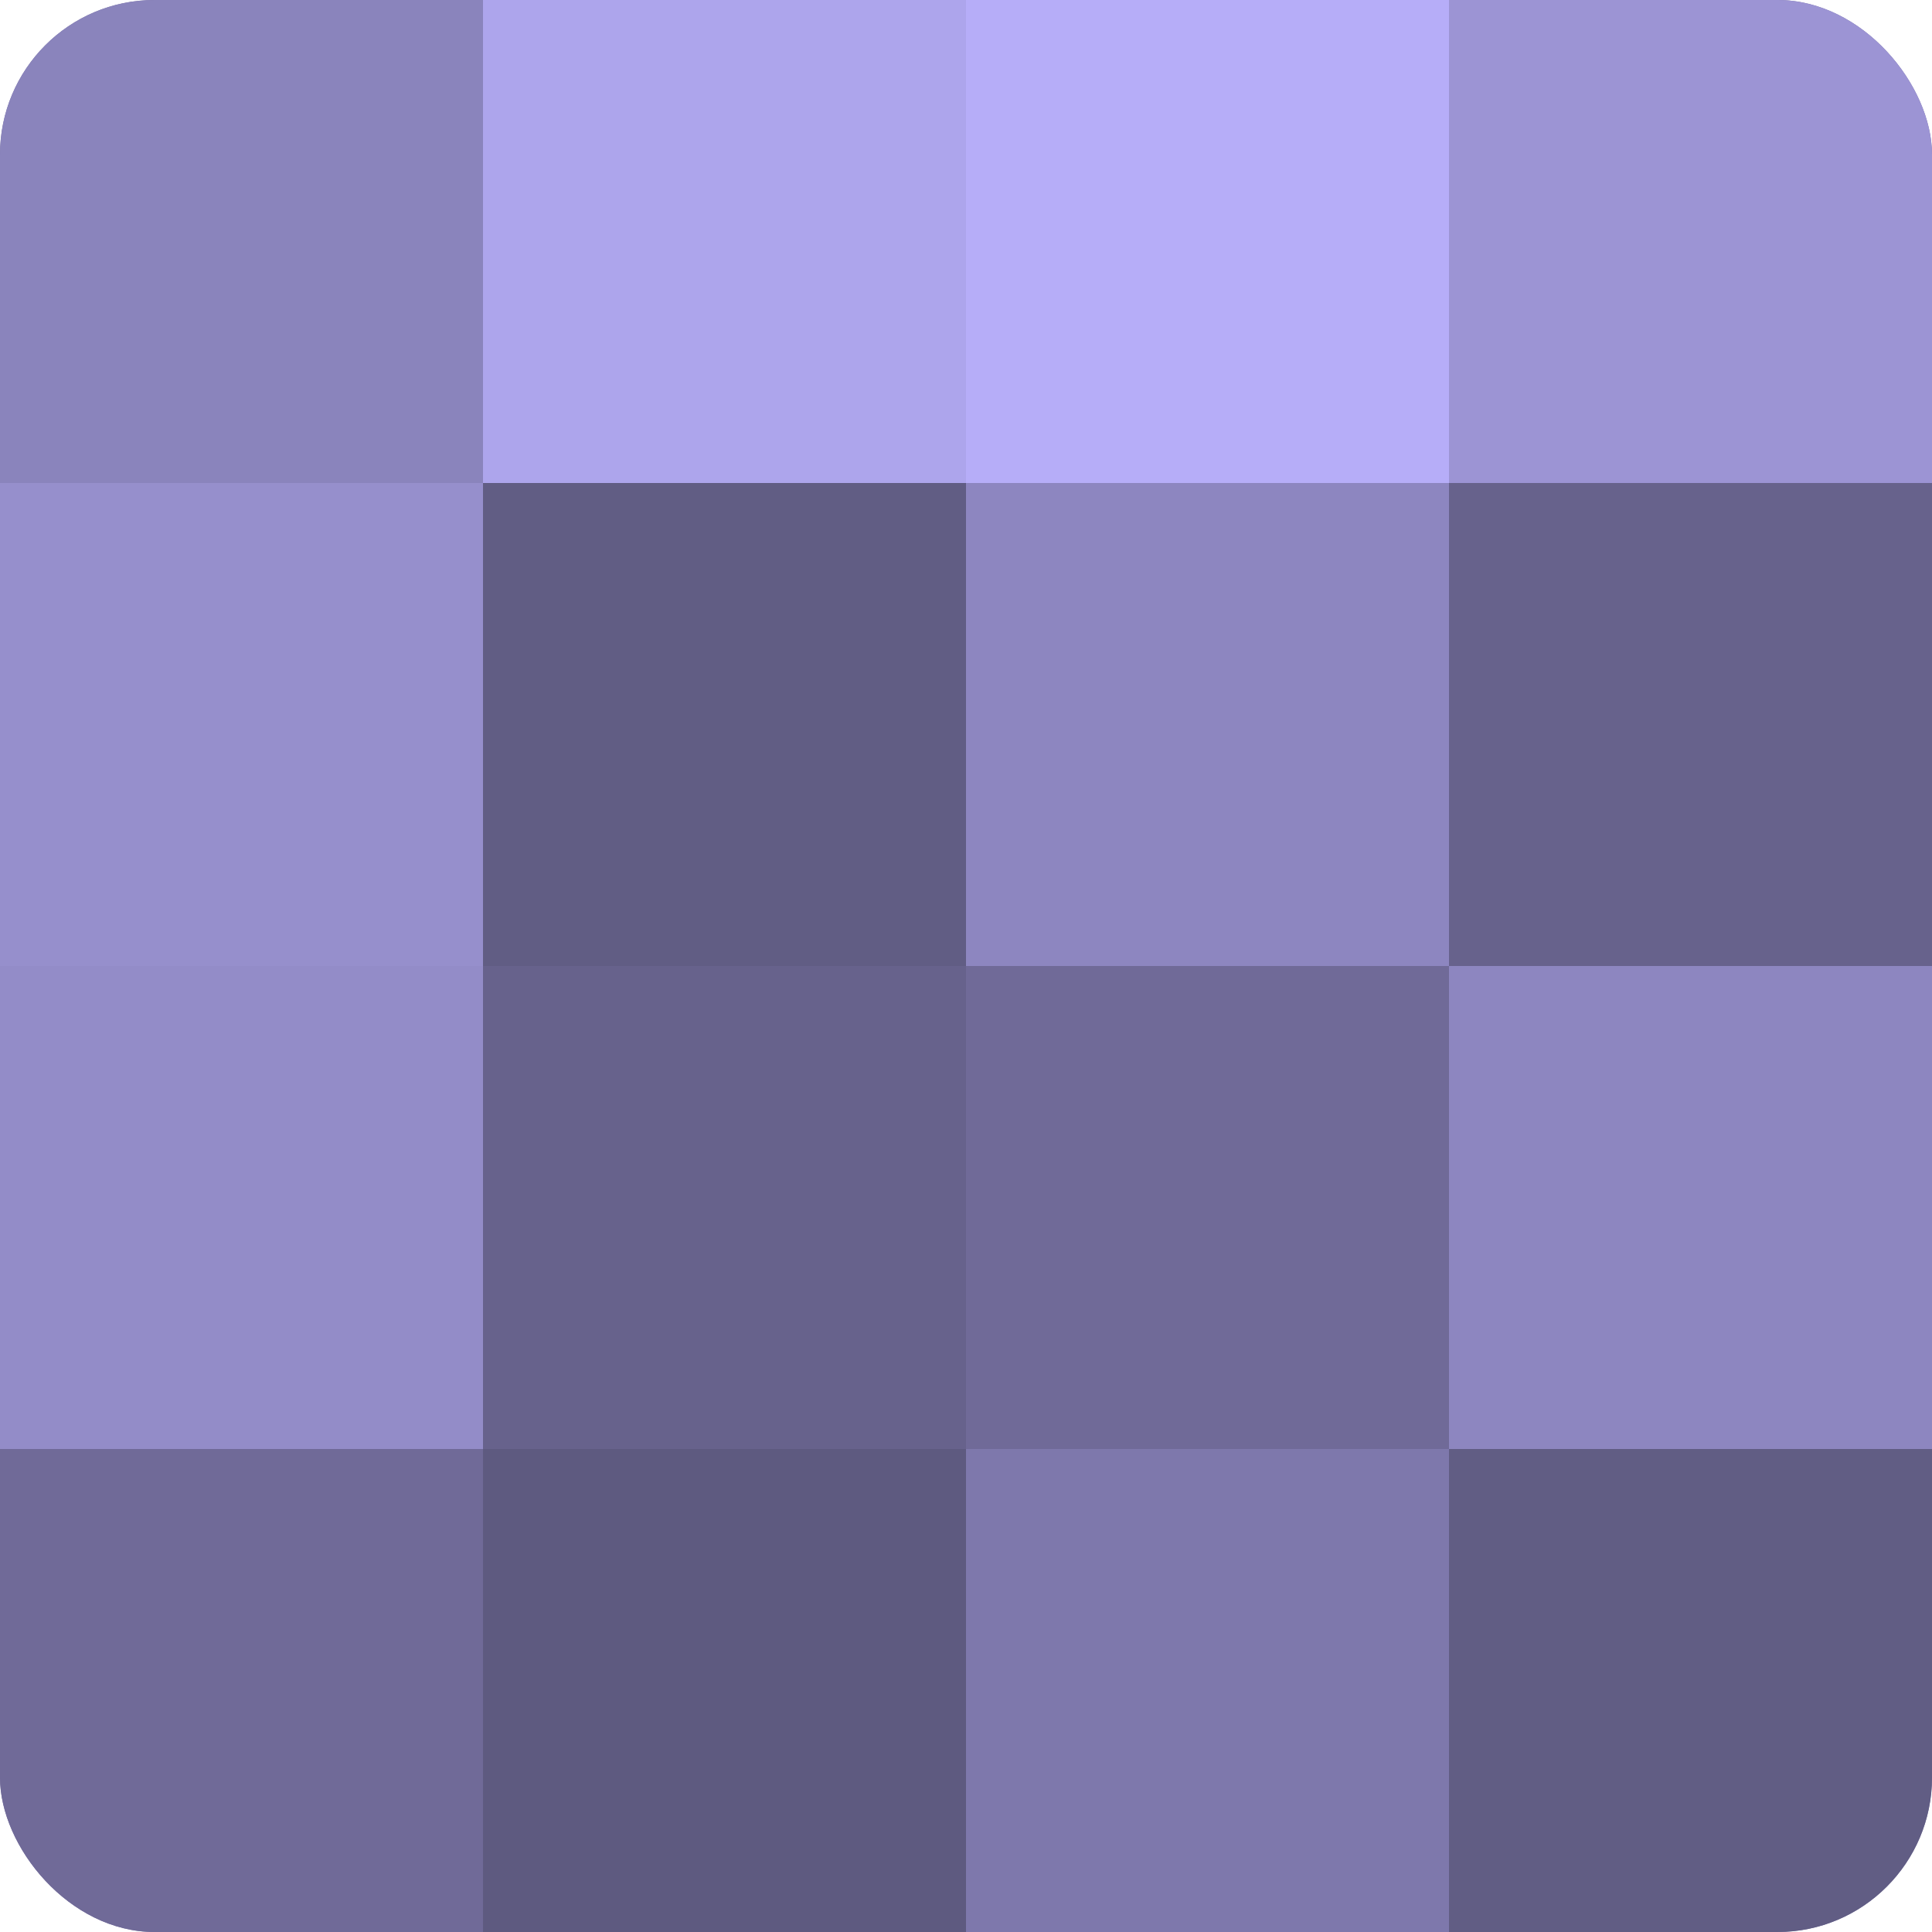
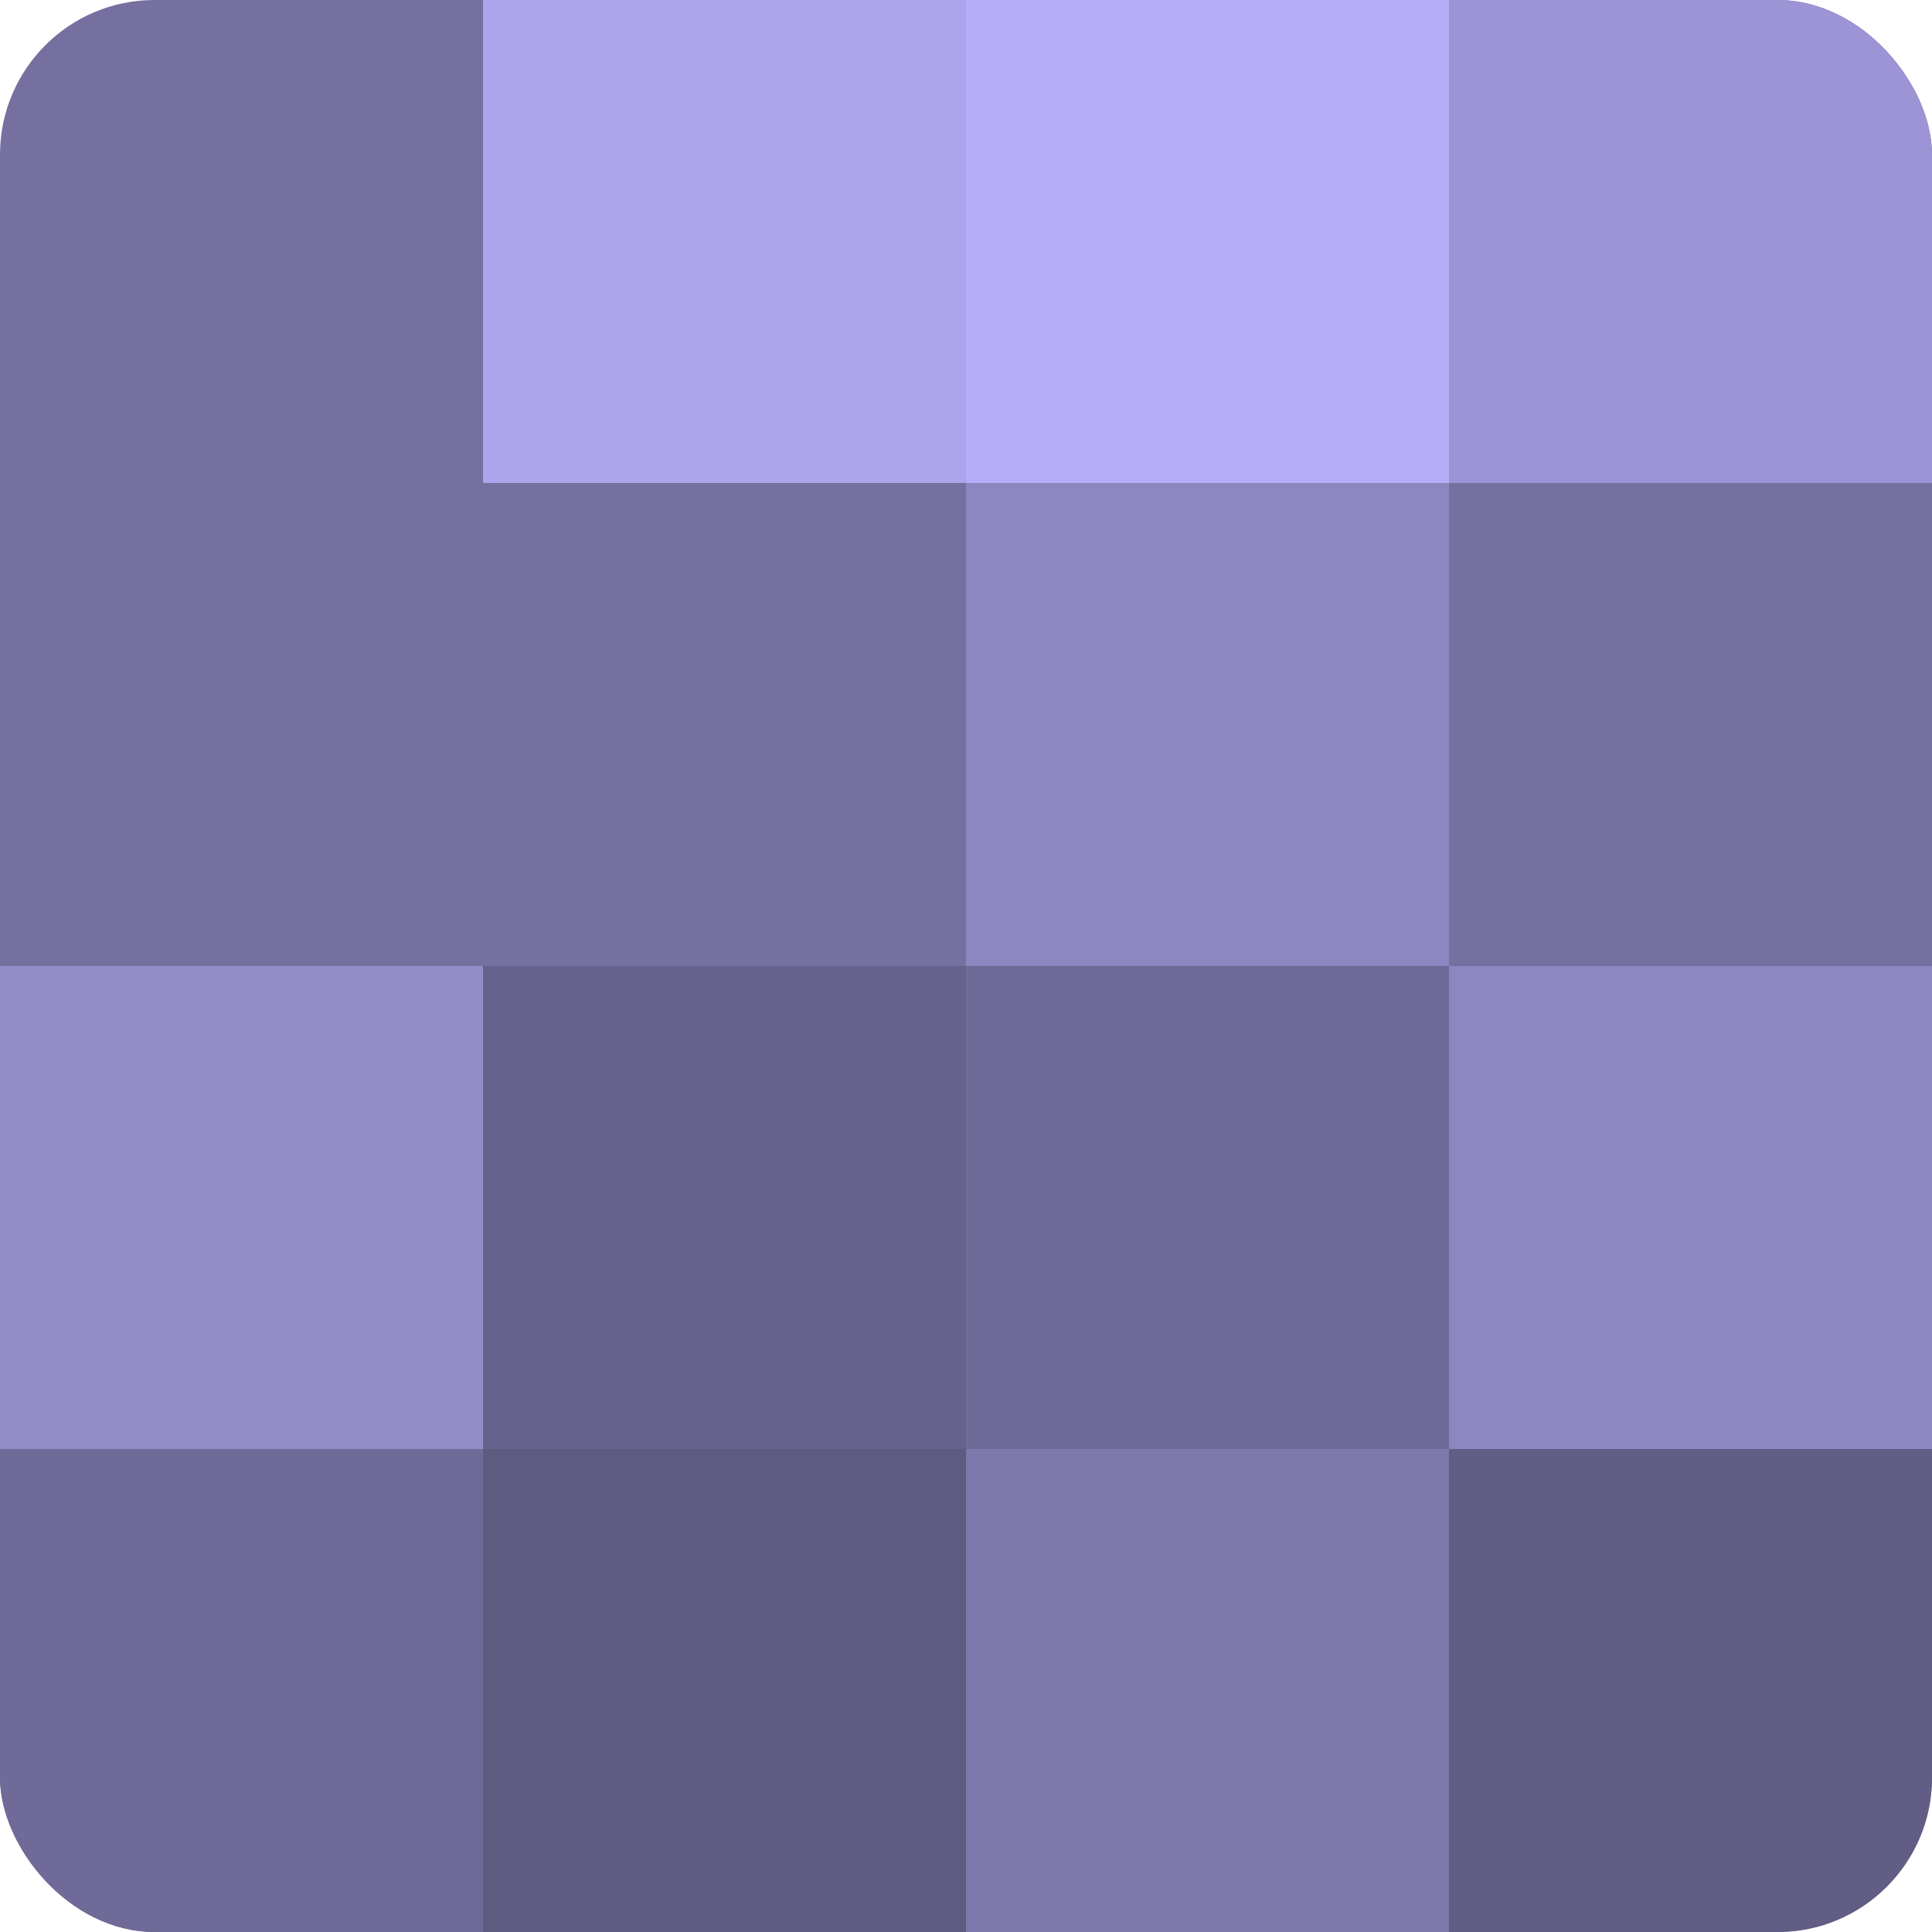
<svg xmlns="http://www.w3.org/2000/svg" width="60" height="60" viewBox="0 0 100 100" preserveAspectRatio="xMidYMid meet">
  <defs>
    <clipPath id="c" width="100" height="100">
      <rect width="100" height="100" rx="8" ry="8" />
    </clipPath>
  </defs>
  <g clip-path="url(#c)">
    <rect width="100" height="100" fill="#7670a0" />
-     <rect width="25" height="25" fill="#8a84bc" />
-     <rect y="25" width="25" height="25" fill="#968fcc" />
    <rect y="50" width="25" height="25" fill="#938cc8" />
    <rect y="75" width="25" height="25" fill="#706a98" />
    <rect x="25" width="25" height="25" fill="#ada5ec" />
-     <rect x="25" y="25" width="25" height="25" fill="#615d84" />
    <rect x="25" y="50" width="25" height="25" fill="#67628c" />
    <rect x="25" y="75" width="25" height="25" fill="#5e5a80" />
    <rect x="50" width="25" height="25" fill="#b6adf8" />
    <rect x="50" y="25" width="25" height="25" fill="#8d86c0" />
    <rect x="50" y="50" width="25" height="25" fill="#706a98" />
    <rect x="50" y="75" width="25" height="25" fill="#7e78ac" />
    <rect x="75" width="25" height="25" fill="#9c94d4" />
-     <rect x="75" y="25" width="25" height="25" fill="#67628c" />
    <rect x="75" y="50" width="25" height="25" fill="#8d86c0" />
    <rect x="75" y="75" width="25" height="25" fill="#615d84" />
  </g>
</svg>